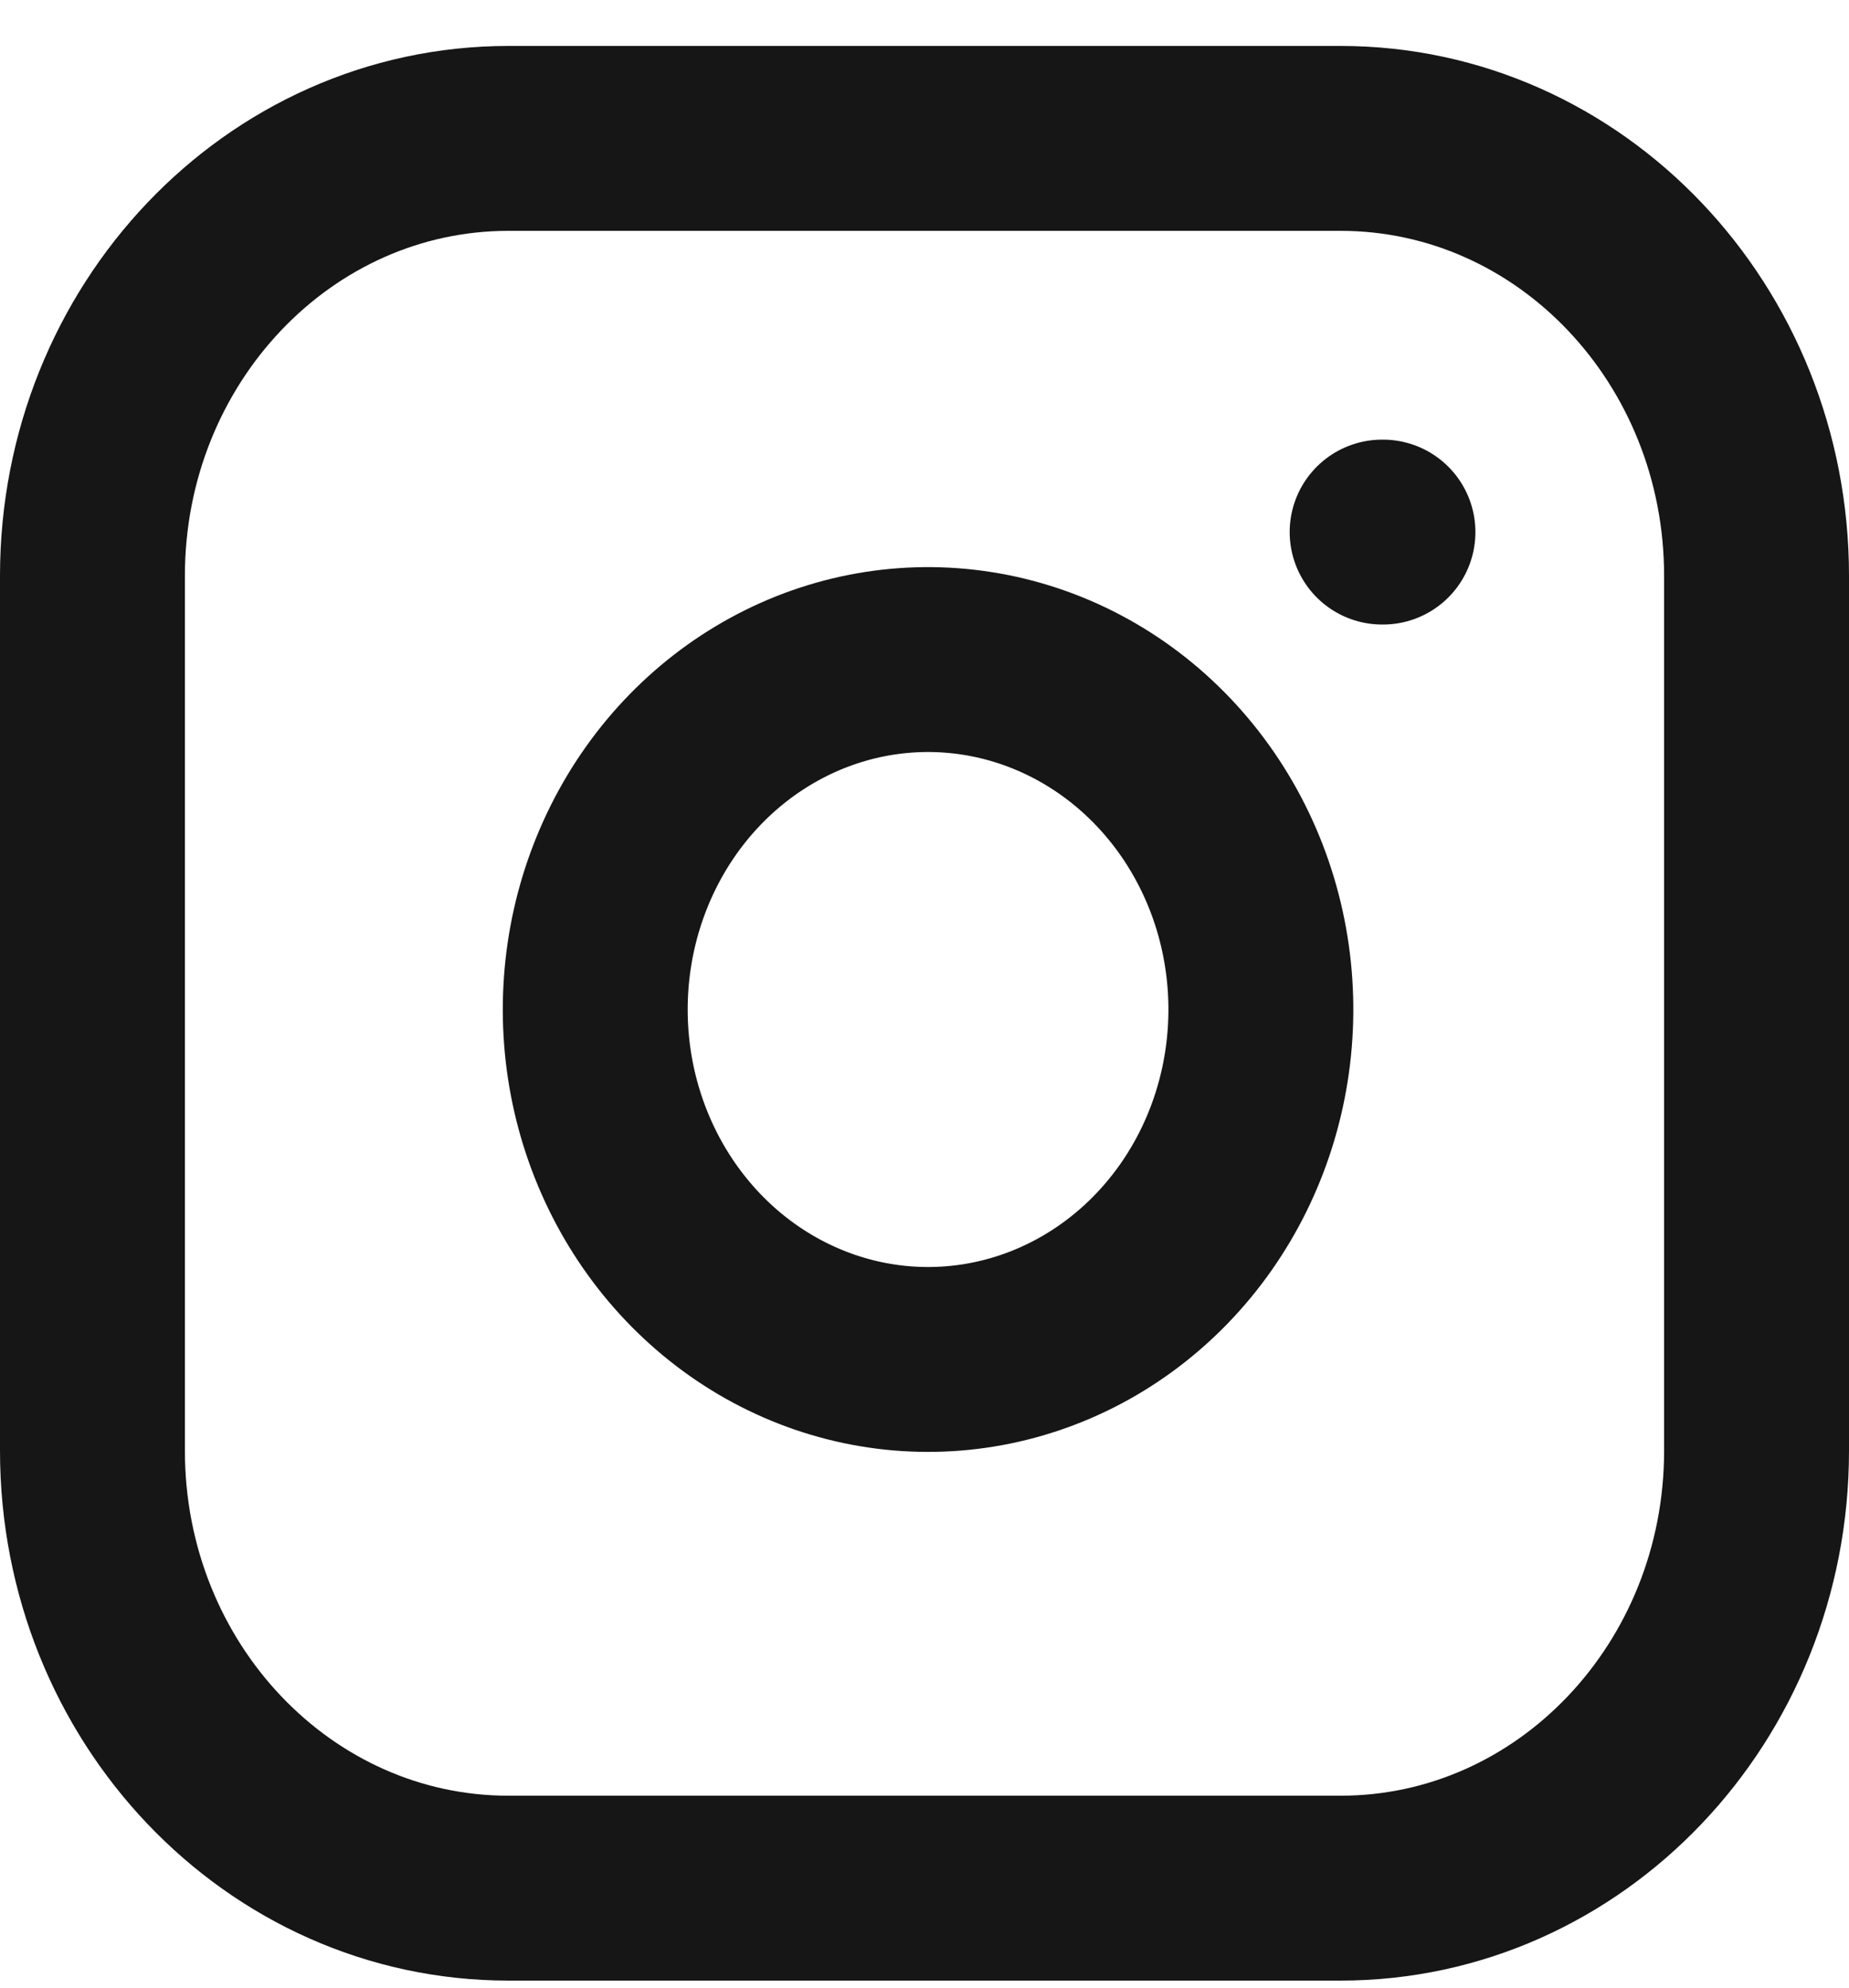
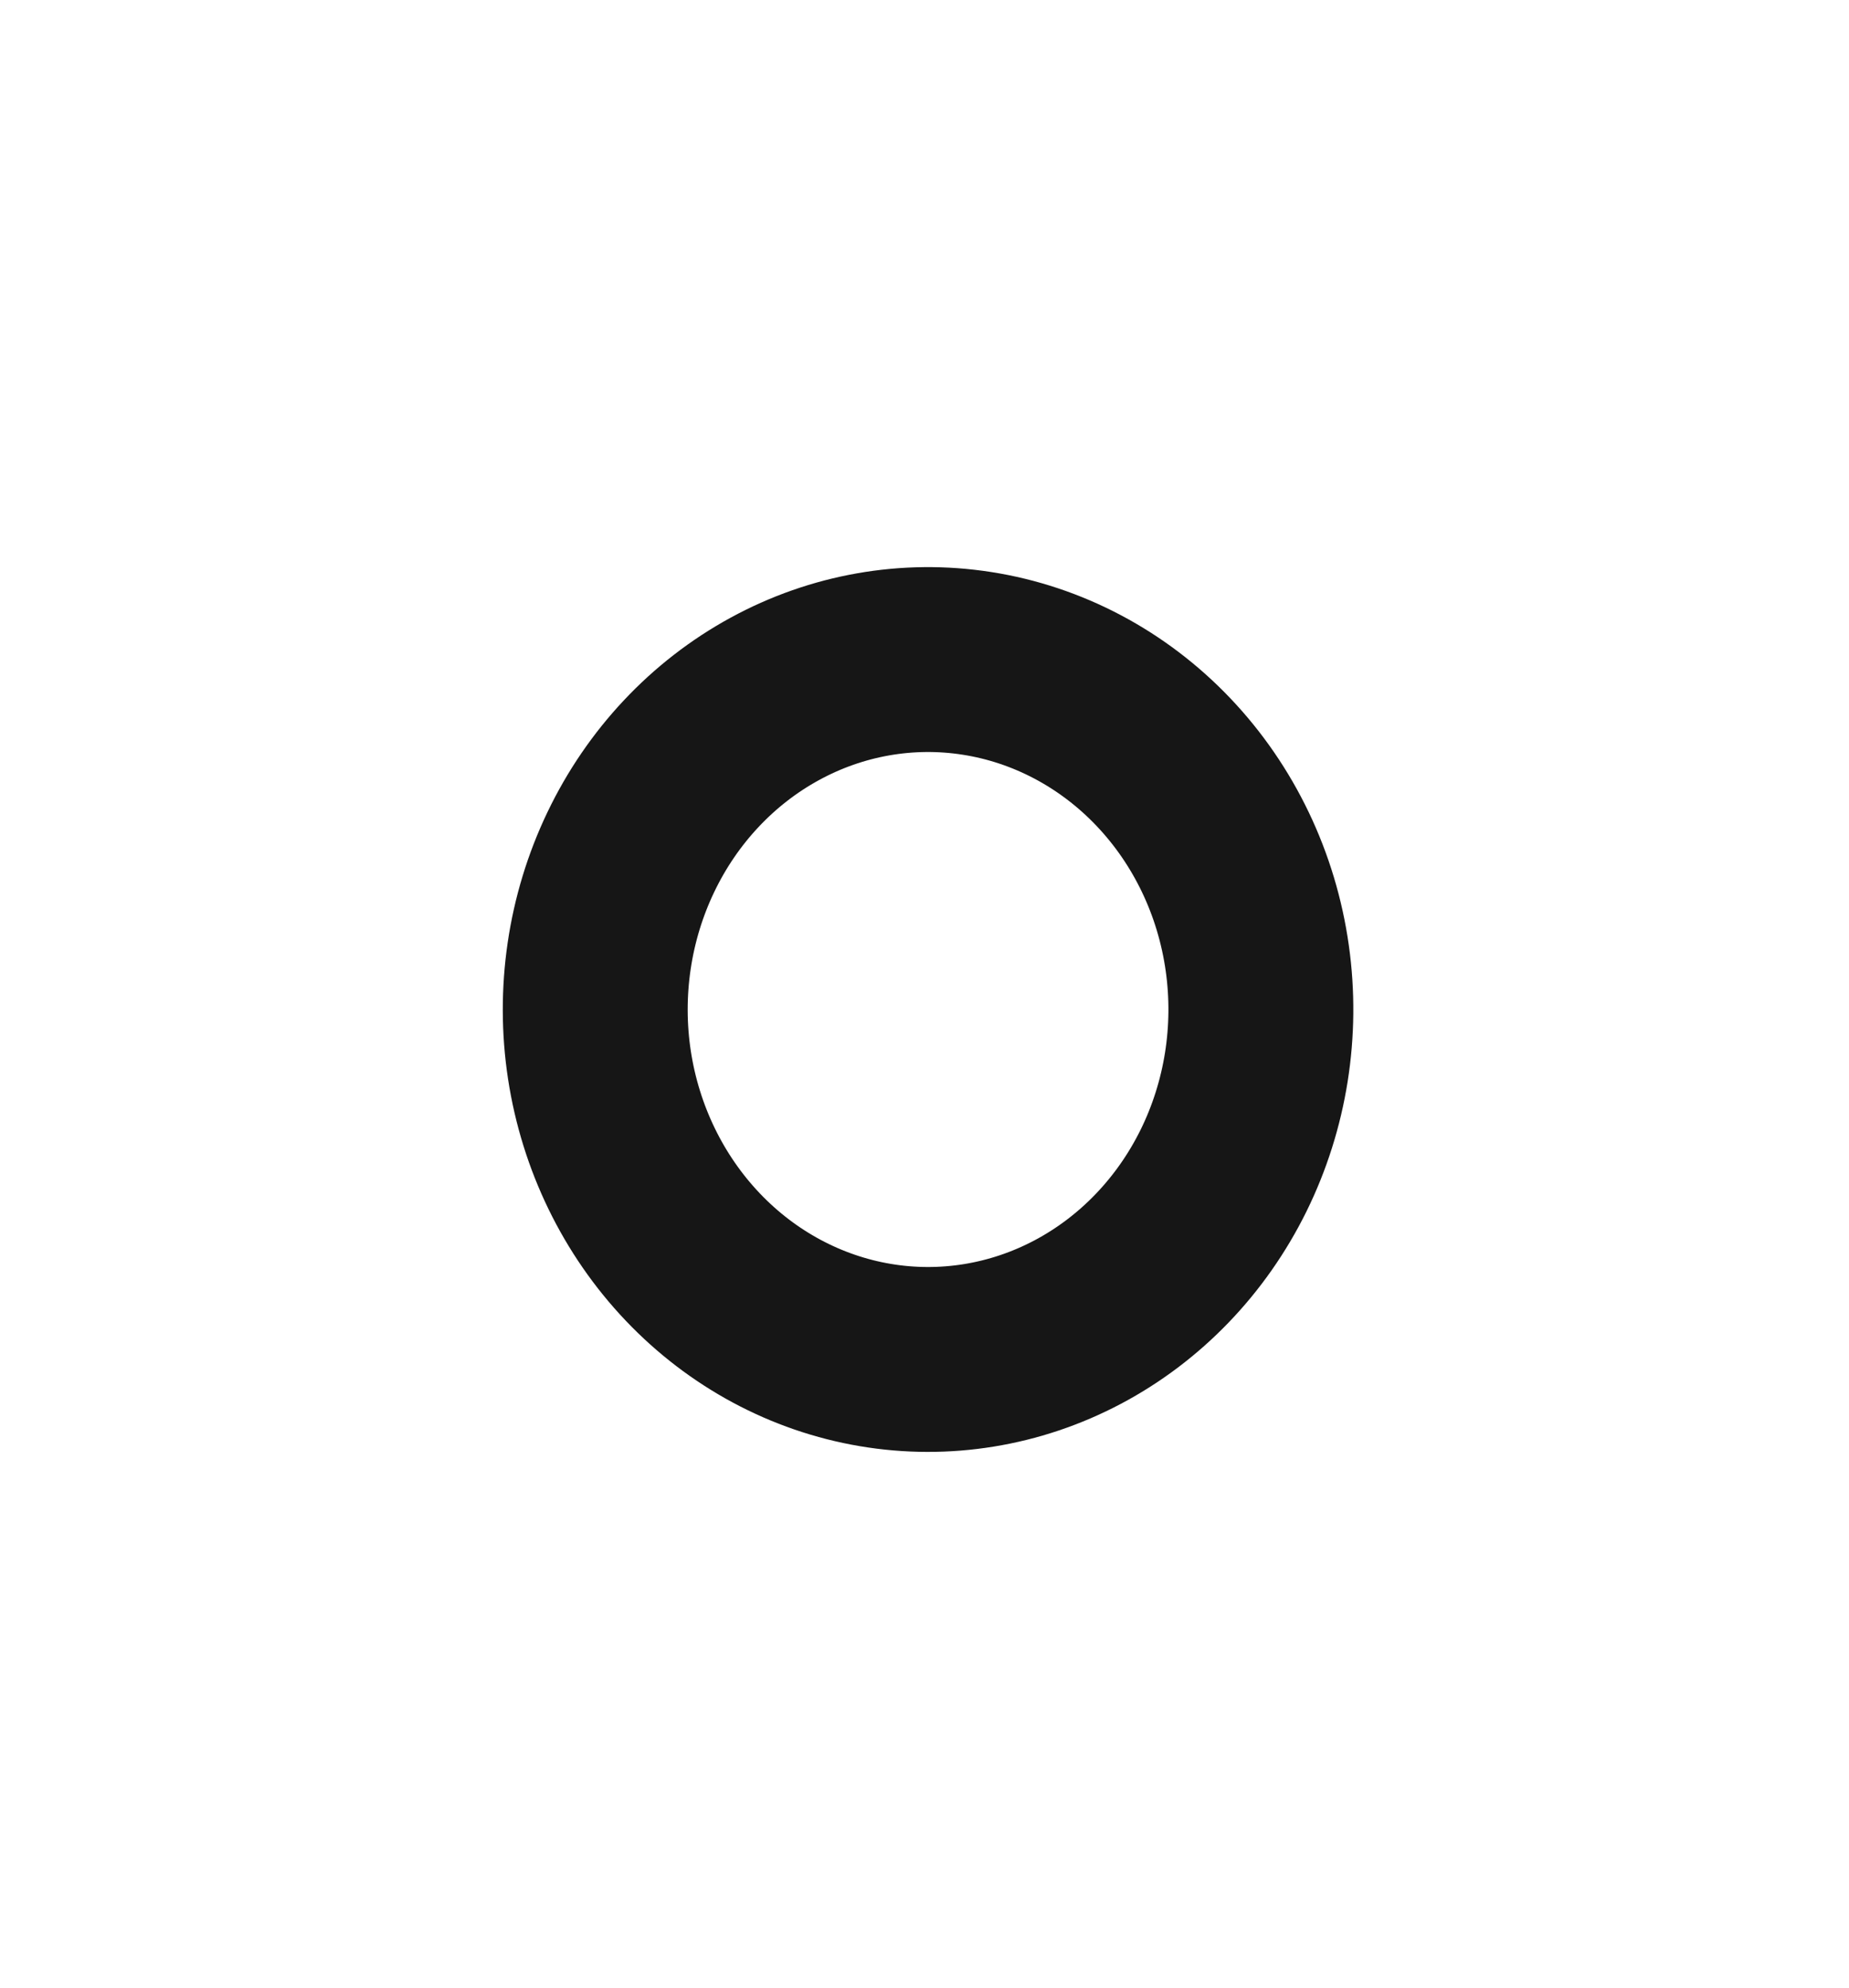
<svg xmlns="http://www.w3.org/2000/svg" width="40" height="43" viewBox="0 0 40 43" fill="none">
-   <path d="M29 2.994H11C6.029 2.994 2 7.231 2 12.457V31.384C2 36.611 6.029 40.848 11 40.848H29C33.971 40.848 38 36.611 38 31.384V12.457C38 7.231 33.971 2.994 29 2.994Z" stroke="#161616" stroke-width="4" stroke-linecap="round" stroke-linejoin="round" />
  <path d="M27.199 20.729C27.421 22.304 27.165 23.913 26.468 25.327C25.77 26.74 24.667 27.886 23.314 28.602C21.961 29.318 20.428 29.567 18.933 29.314C17.438 29.061 16.057 28.319 14.986 27.193C13.915 26.067 13.209 24.615 12.968 23.043C12.728 21.47 12.965 19.858 13.646 18.436C14.326 17.014 15.417 15.853 16.761 15.12C18.105 14.386 19.635 14.117 21.133 14.351C22.661 14.589 24.076 15.338 25.168 16.486C26.261 17.635 26.973 19.122 27.199 20.729Z" stroke="#161616" stroke-width="4" stroke-linecap="round" stroke-linejoin="round" />
-   <path d="M29.9 11.511H29.918" stroke="#161616" stroke-width="4" stroke-linecap="round" stroke-linejoin="round" />
</svg>